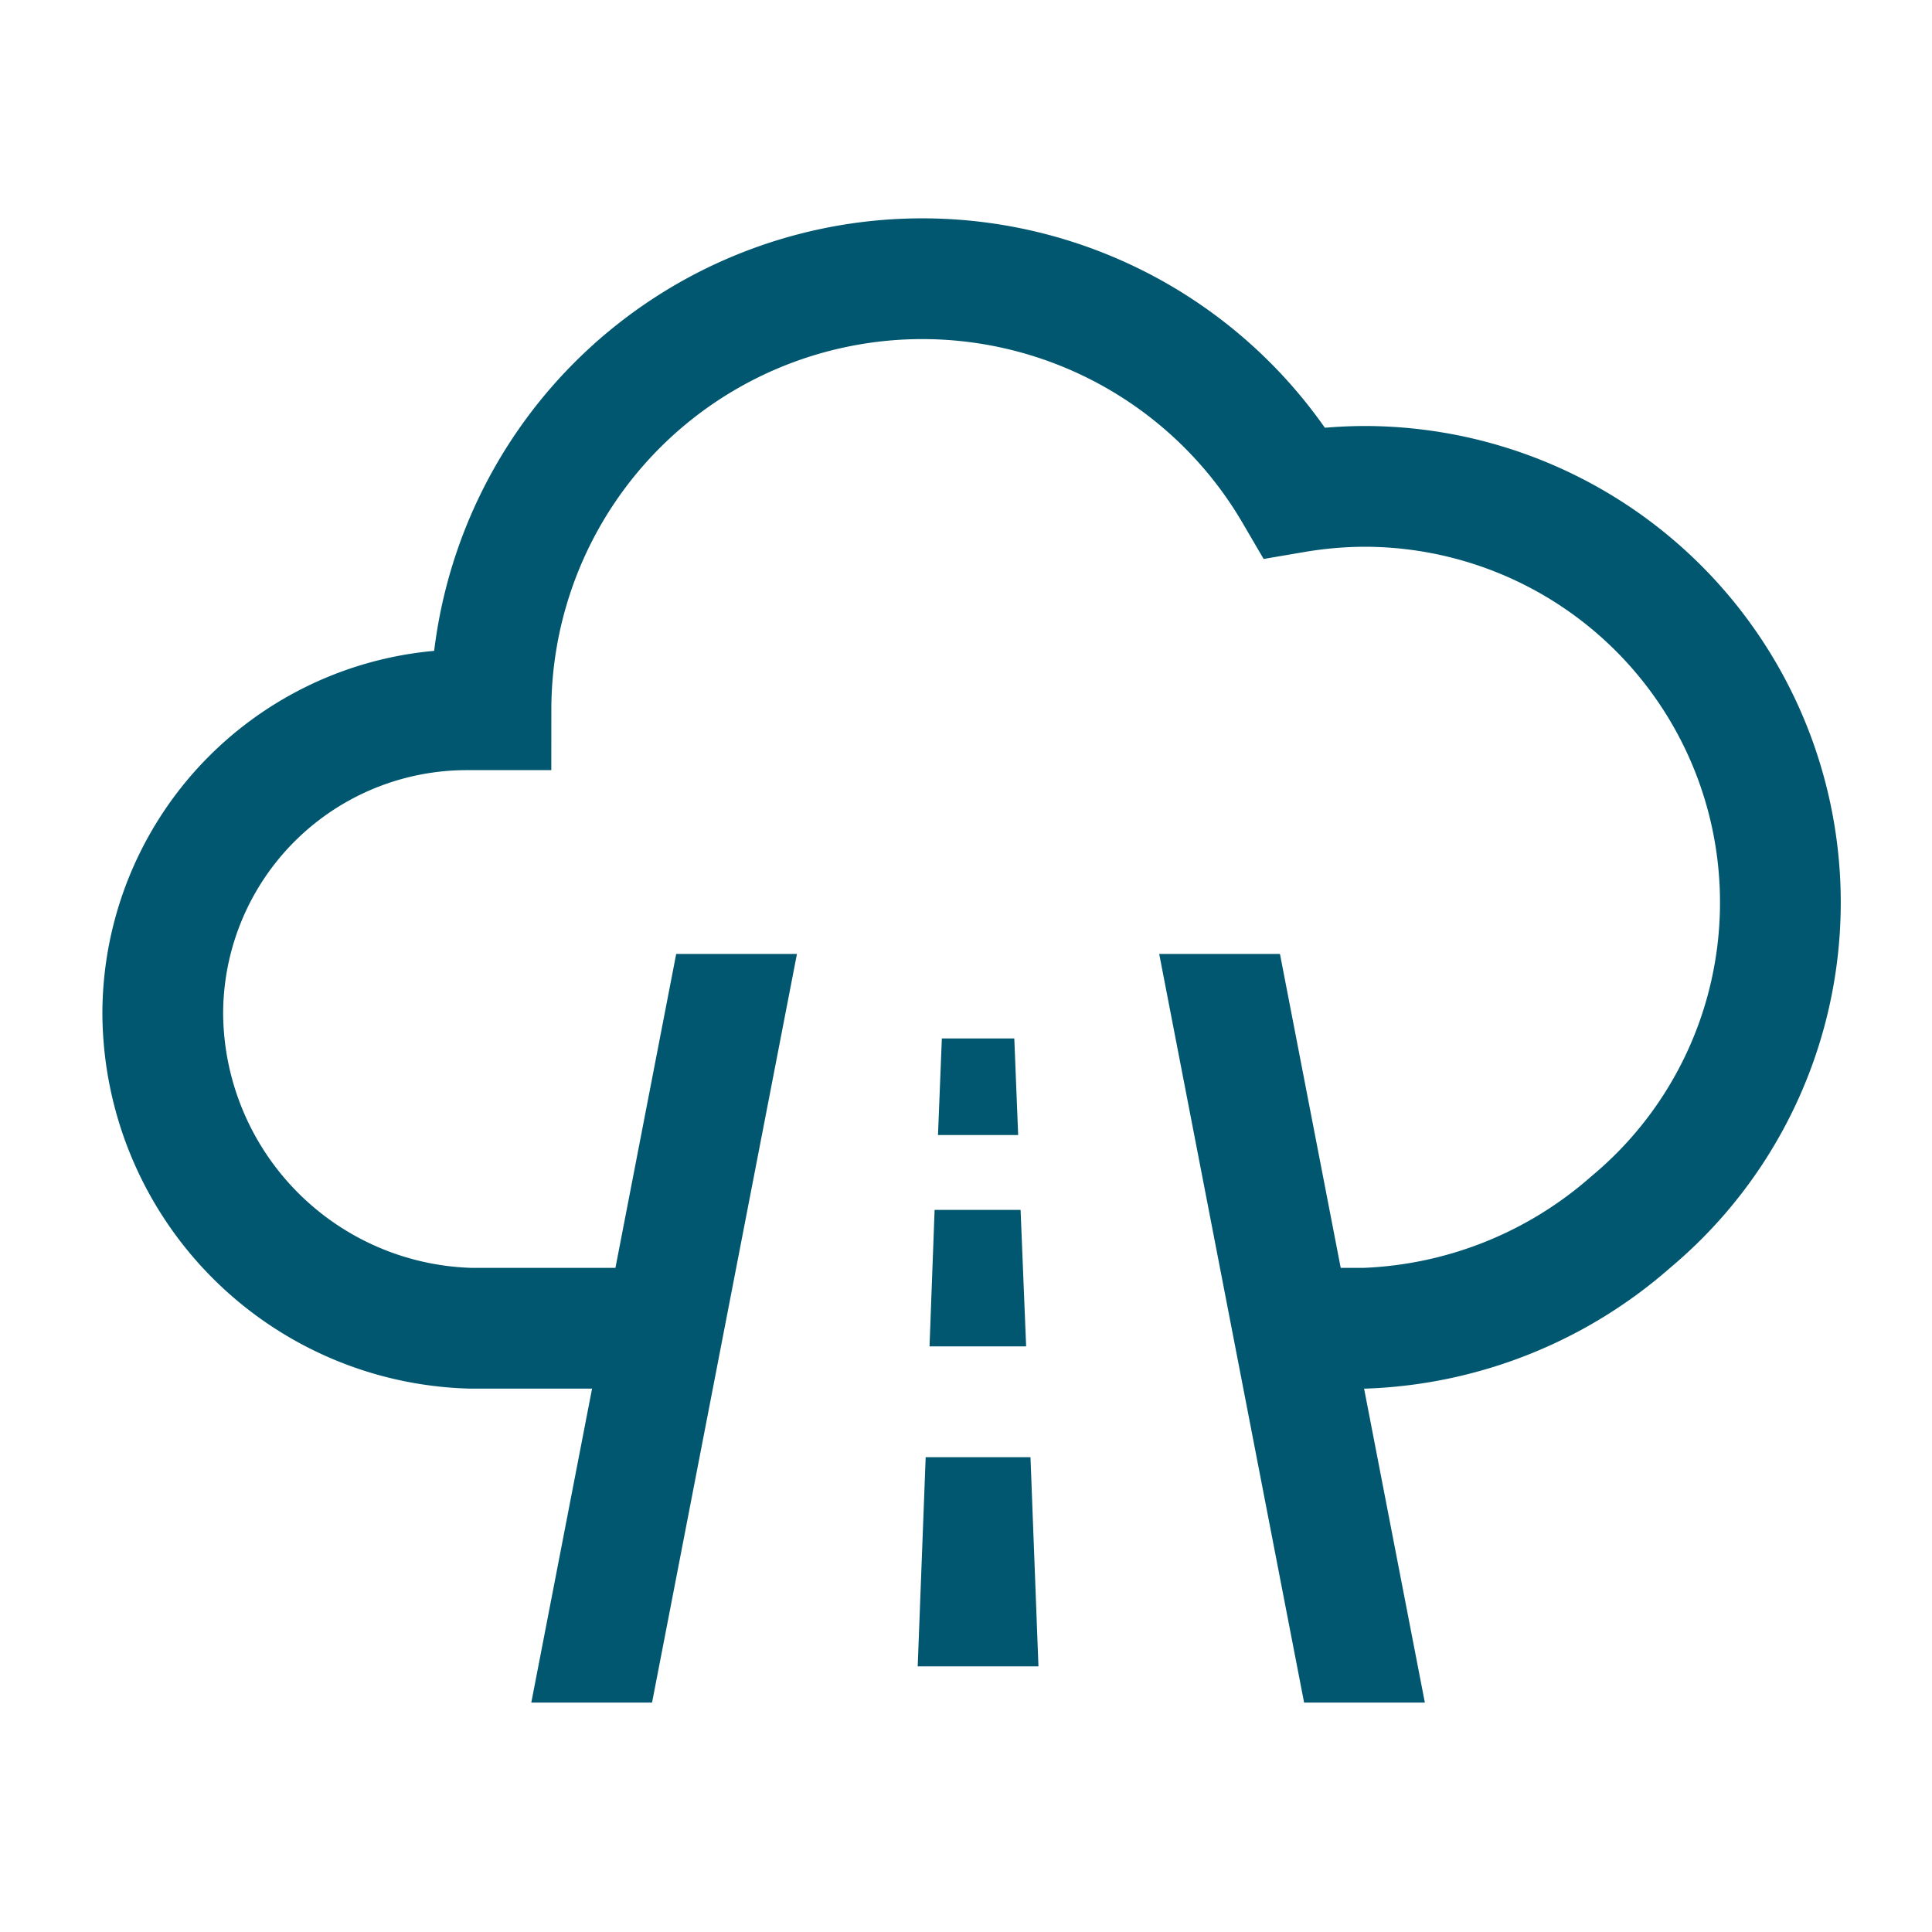
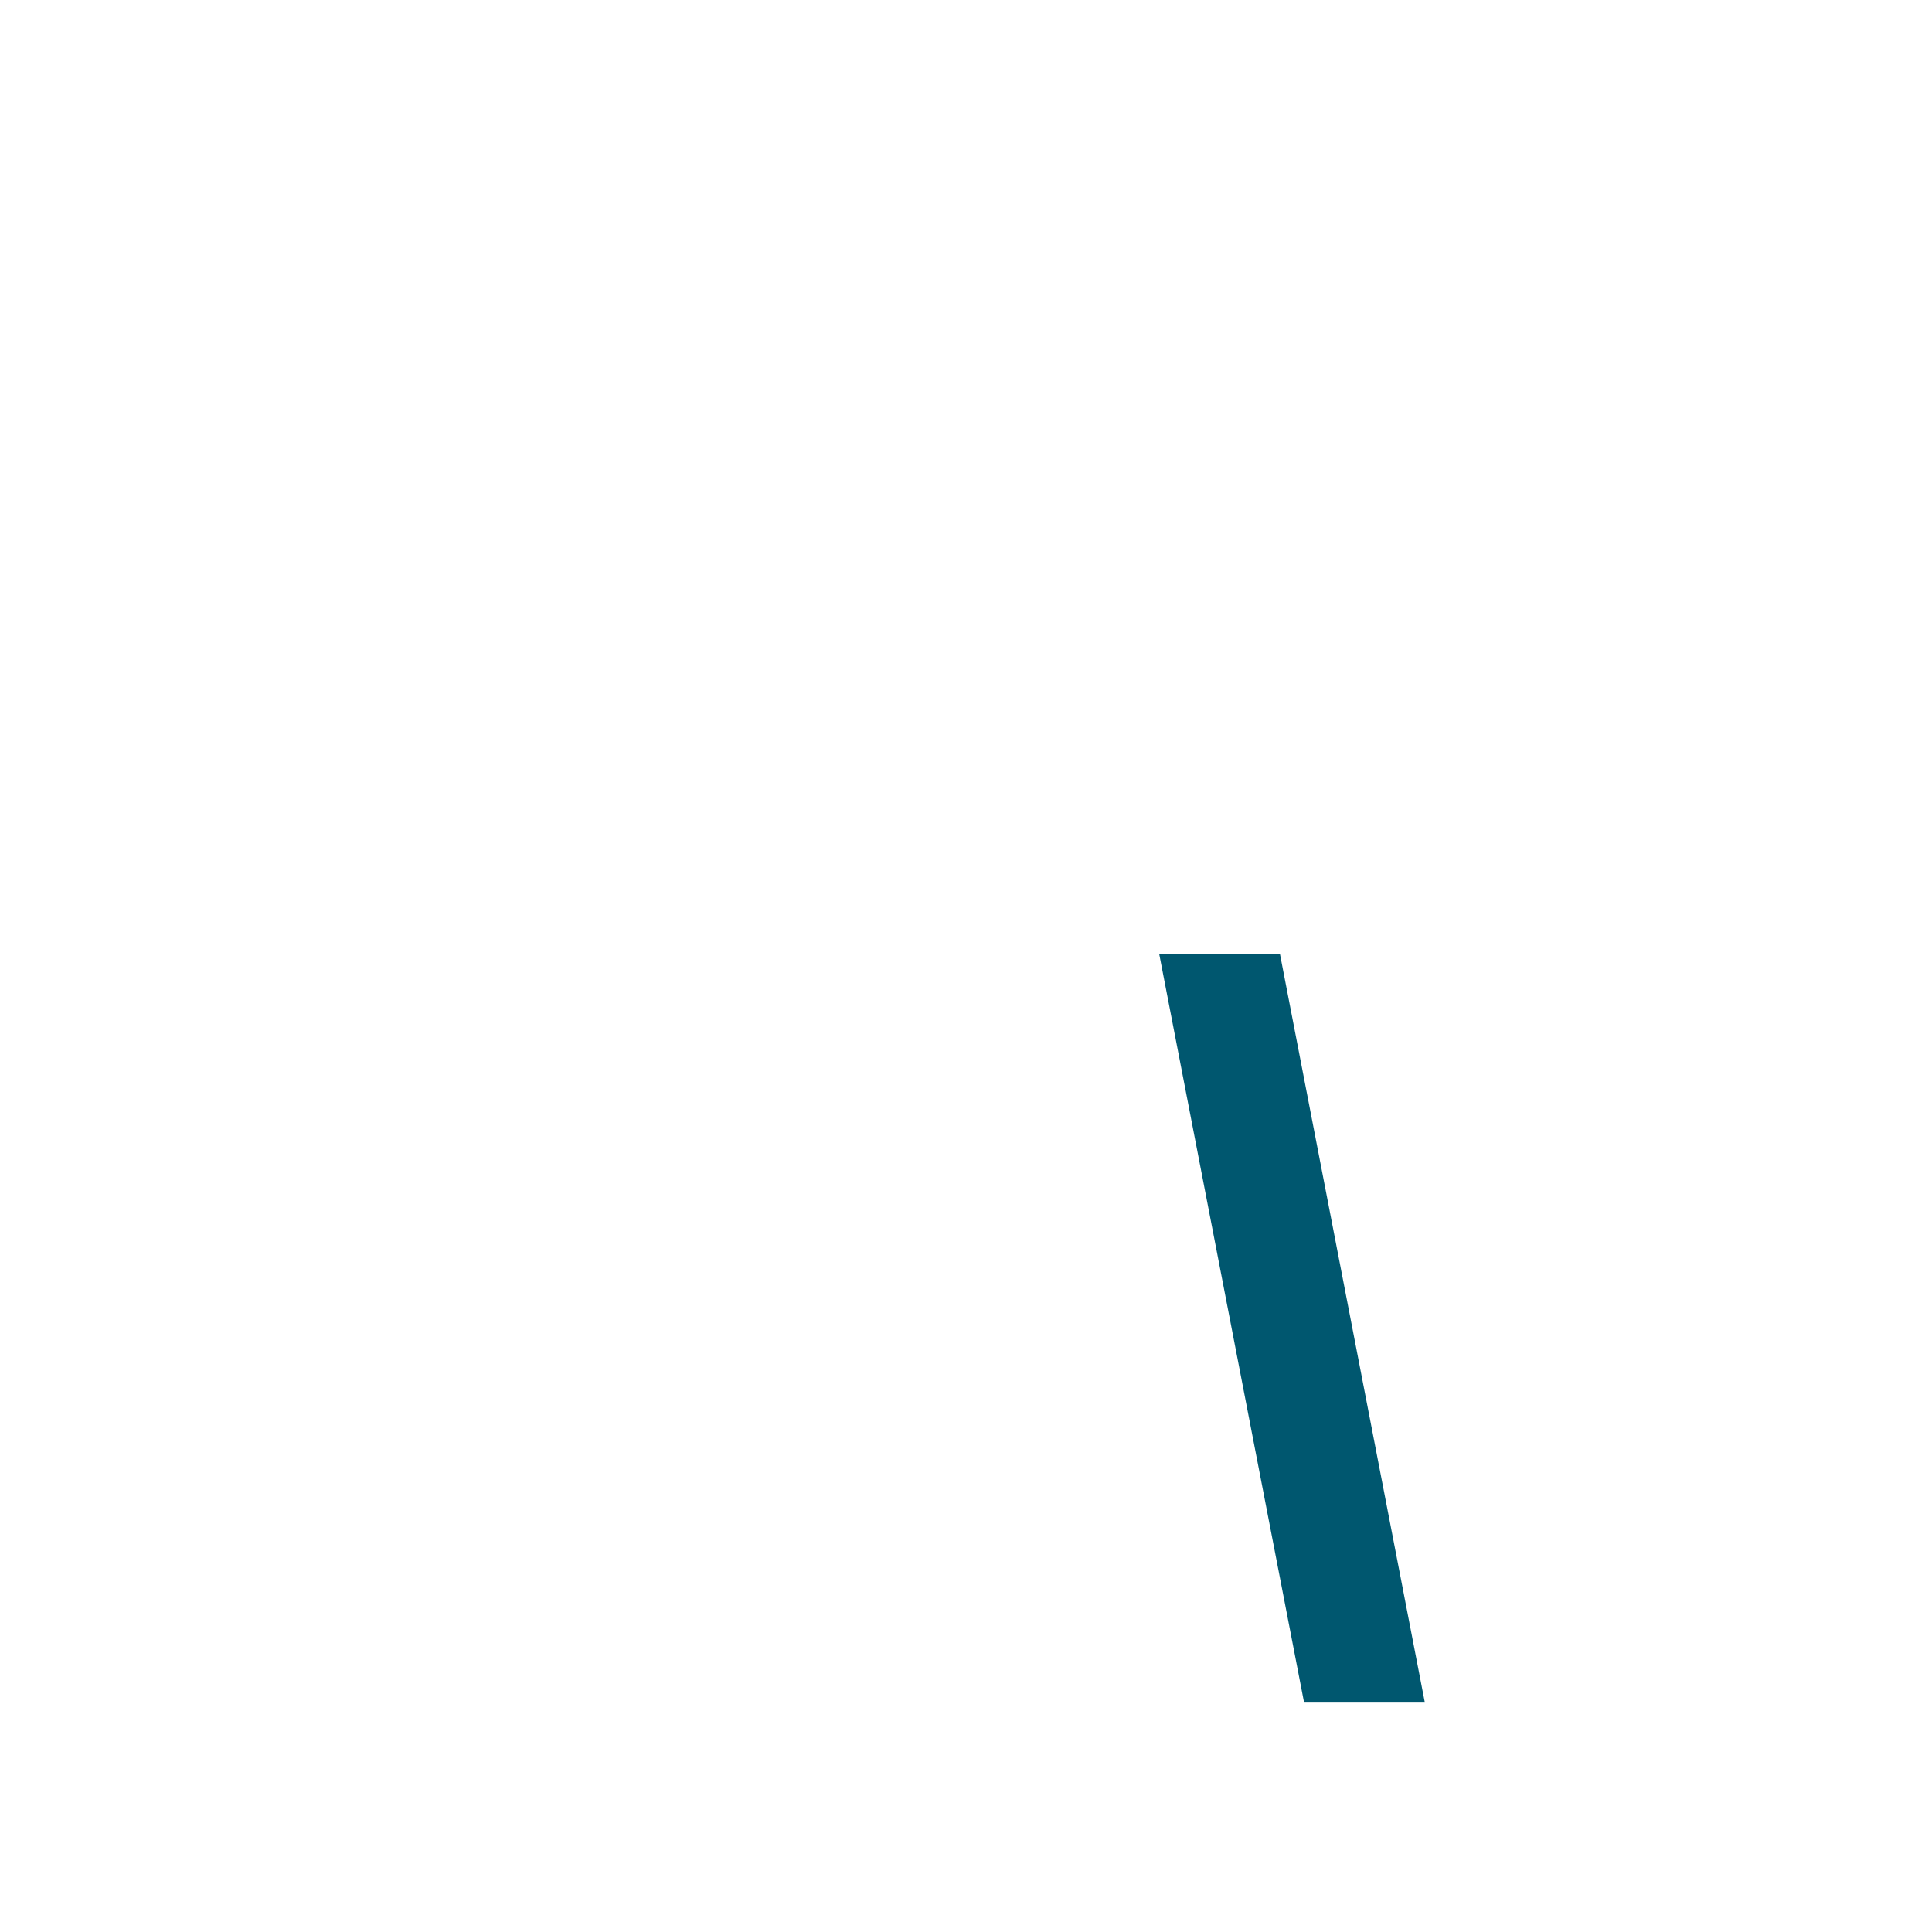
<svg xmlns="http://www.w3.org/2000/svg" id="Layer_1" data-name="Layer 1" width="80" height="80" viewBox="0 0 80 80">
  <defs>
    <style>.cls-1,.cls-3{fill:none;}.cls-1{stroke:#00576f;stroke-miterlimit:10;stroke-width:5px;}.cls-2{fill:#00576f;}</style>
  </defs>
-   <path class="cls-1" d="M26.5,55h-7A13.11,13.11,0,0,1,6.74,42,12.59,12.59,0,0,1,19.33,29.39c.34,0,.67,0,1,0v0a17.86,17.86,0,0,1,33.28-9,17.61,17.61,0,0,1,2.92-.25,17.23,17.23,0,0,1,11,30.46A17.66,17.66,0,0,1,56.5,55h-3" />
  <polygon class="cls-2" points="54 70.5 48 39.5 53 39.5 59 70.5 54 70.5" />
-   <polygon class="cls-2" points="27 70.5 22 70.5 28 39.5 33 39.5 27 70.5" />
-   <path class="cls-2" d="M43,69H38l.33-8.66h4.34Zm-.51-13.25h-4l.21-5.65h3.56ZM42.16,47H38.84L39,43h3Z" />
  <rect class="cls-3" x="0.5" y="0.26" width="80" height="80" />
</svg>